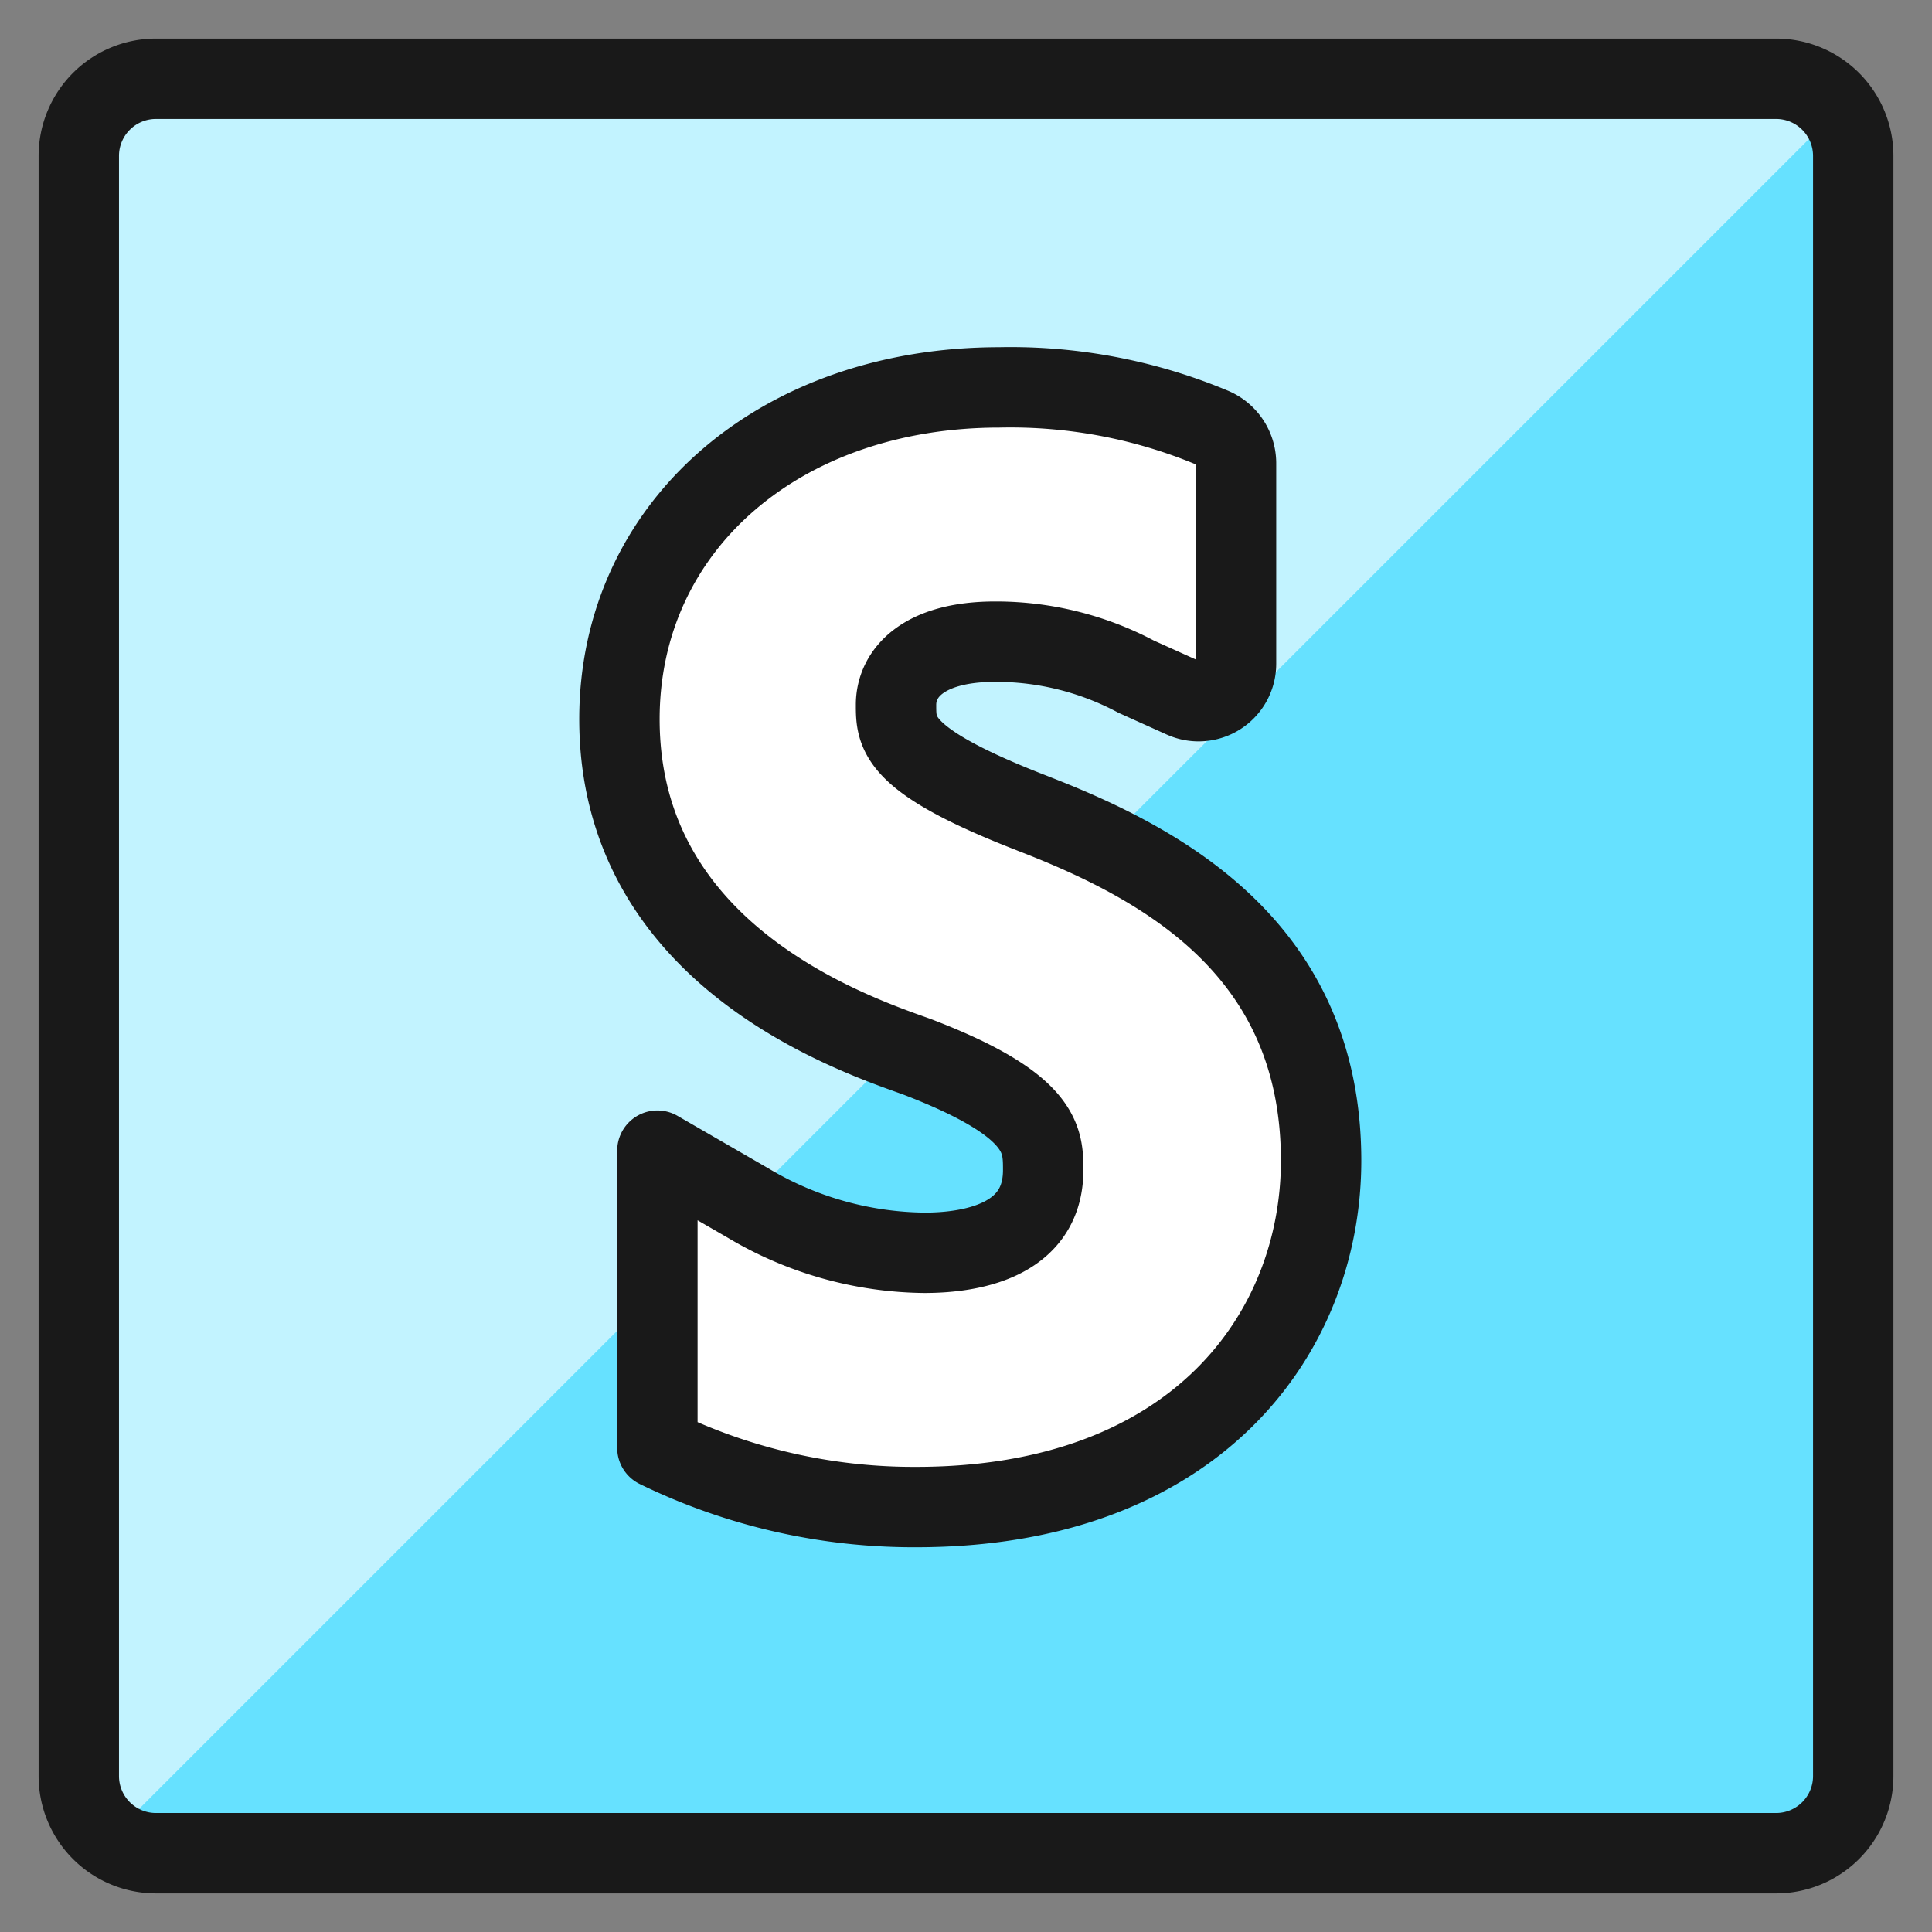
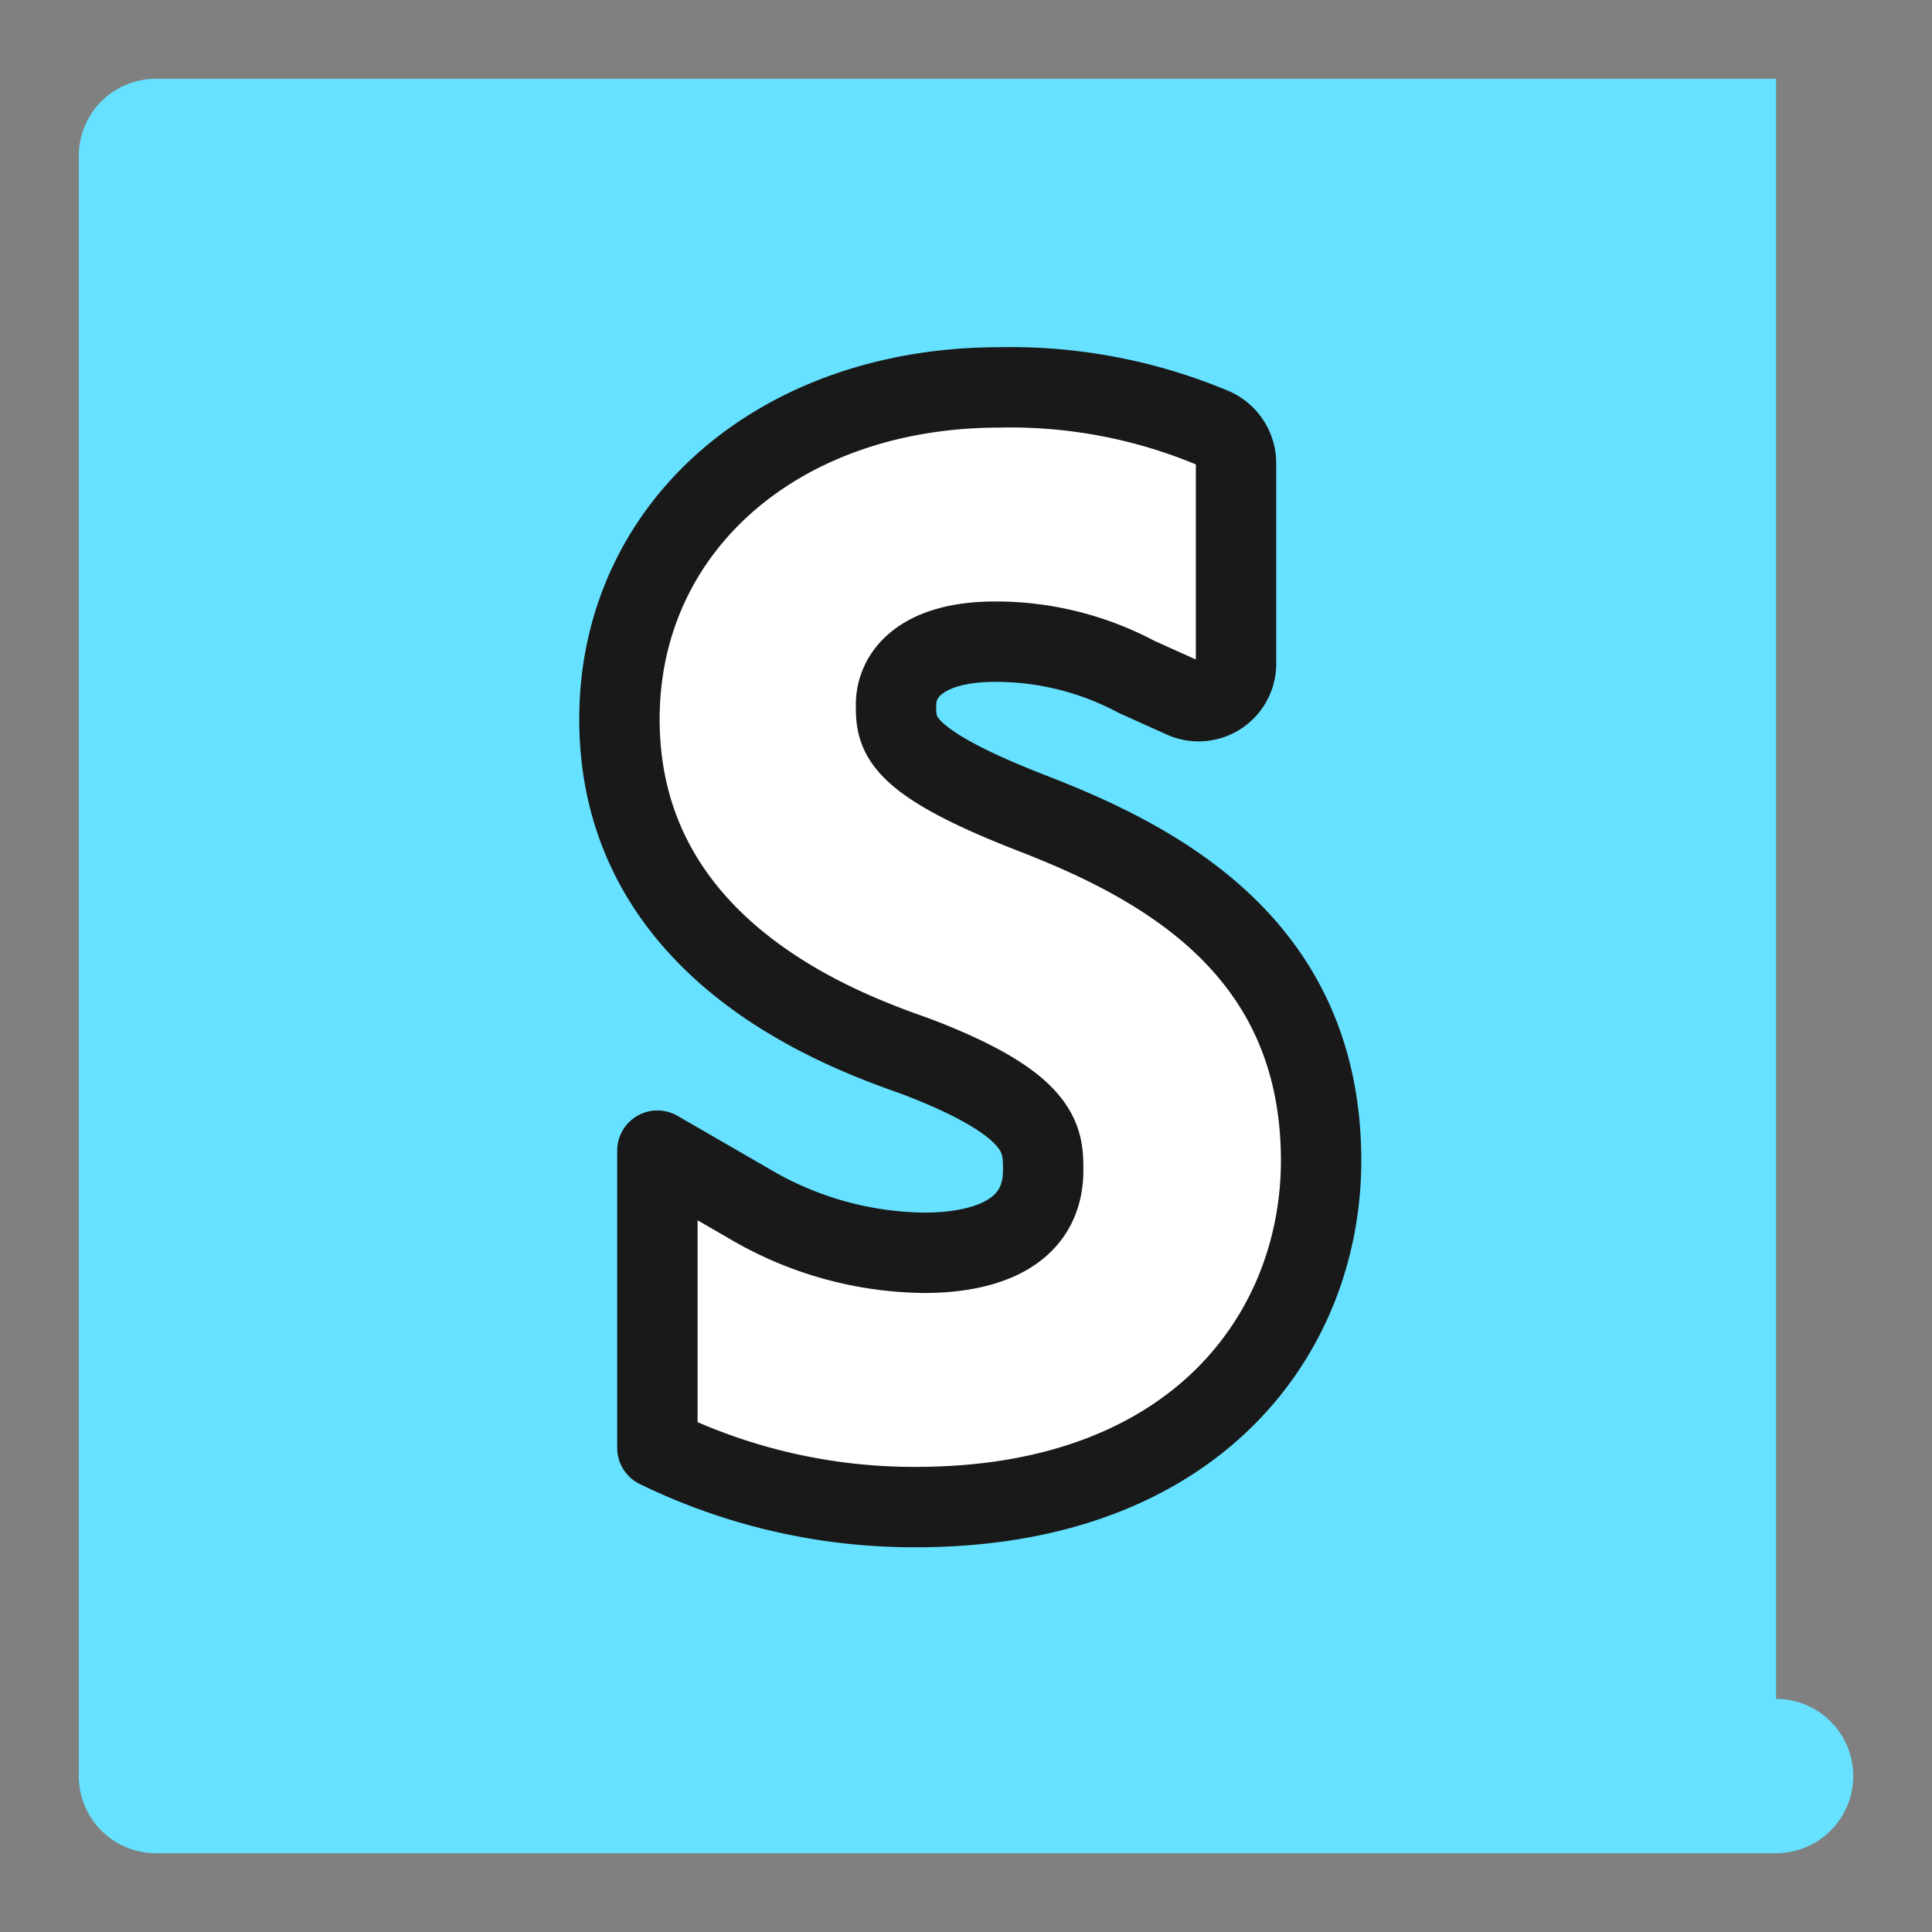
<svg xmlns="http://www.w3.org/2000/svg" fill="none" height="56" viewBox="-1.165 -1.165 56 56" width="56">
  <rect x="-1.165" y="-1.165" width="56" height="56" fill="#808080" stroke="none" />
  <g stroke-width="2.33">
-     <path d="m50.316 1.118h-46.961a2.236 2.236 0 0 0 -2.236 2.236v46.961a2.236 2.236 0 0 0 2.236 2.236h46.961a2.236 2.236 0 0 0 2.236-2.236v-46.961a2.236 2.236 0 0 0 -2.236-2.236z" fill="#66e1ff" />
-     <path d="m50.316 1.118h-46.961a2.236 2.236 0 0 0 -2.236 2.236v46.961a2.189 2.189 0 0 0 .933 1.767l50.034-50.034a2.203 2.203 0 0 0 -1.769-.93z" fill="#c2f3ff" />
+     <path d="m50.316 1.118h-46.961a2.236 2.236 0 0 0 -2.236 2.236v46.961a2.236 2.236 0 0 0 2.236 2.236h46.961a2.236 2.236 0 0 0 2.236-2.236a2.236 2.236 0 0 0 -2.236-2.236z" fill="#66e1ff" />
    <g stroke="#191919" stroke-linecap="round" stroke-linejoin="round">
-       <path d="m50.316 1.118h-46.961a2.236 2.236 0 0 0 -2.236 2.236v46.961a2.236 2.236 0 0 0 2.236 2.236h46.961a2.236 2.236 0 0 0 2.236-2.236v-46.961a2.236 2.236 0 0 0 -2.236-2.236z" />
      <path d="m28.774 22.414c-3.967-1.536-3.967-2.319-3.967-3.151 0-.894.756-1.829 2.878-1.829a8.661 8.661 0 0 1 4.083 1.015l1.364.615a1.085 1.085 0 0 0 1.53-.988v-5.814a1.118 1.118 0 0 0 -.671-1.022 15.164 15.164 0 0 0 -6.185-1.176c-6.384 0-11.016 4.039-11.016 9.616 0 6.731 6.514 9.039 8.601 9.777 3.681 1.404 3.681 2.411 3.681 3.296 0 2.084-2.156 2.395-3.442 2.395a10.162 10.162 0 0 1 -5.108-1.44l-2.632-1.521v8.616a16.951 16.951 0 0 0 7.5 1.715c8.106 0 11.738-5.045 11.738-10.047-.007-6.058-4.468-8.556-8.355-10.056z" fill="#fff" />
    </g>
  </g>
</svg>